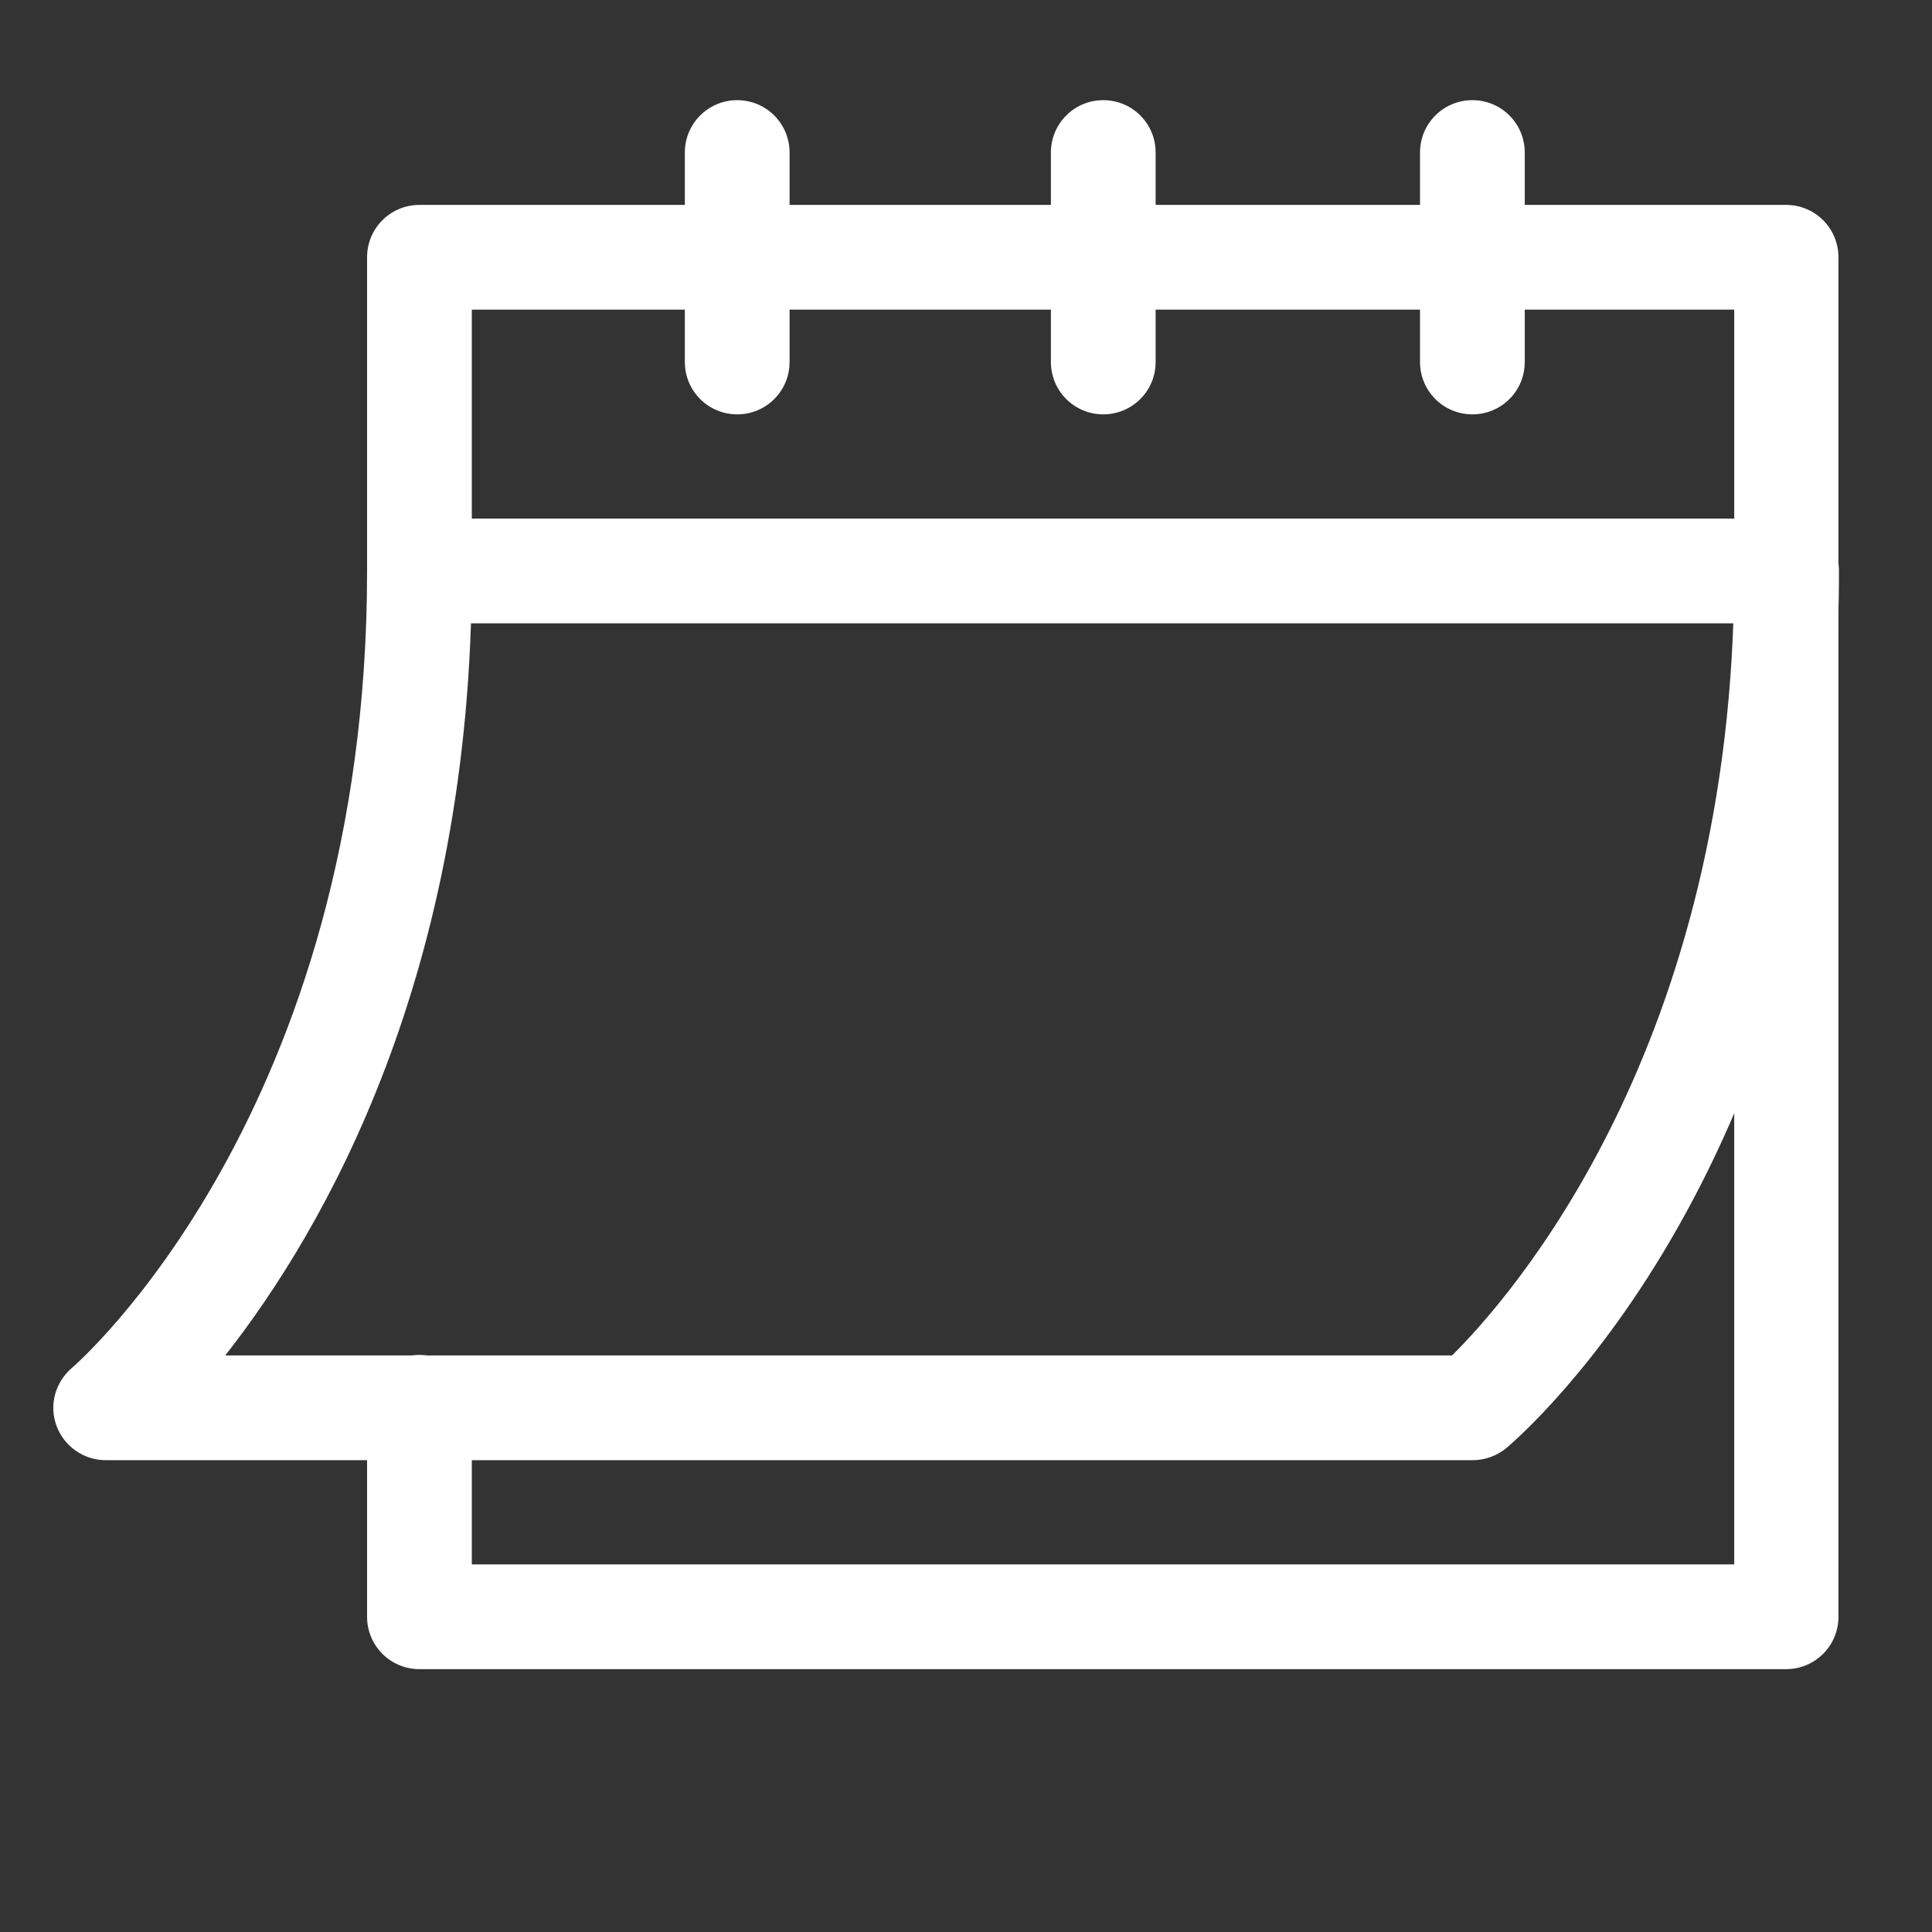
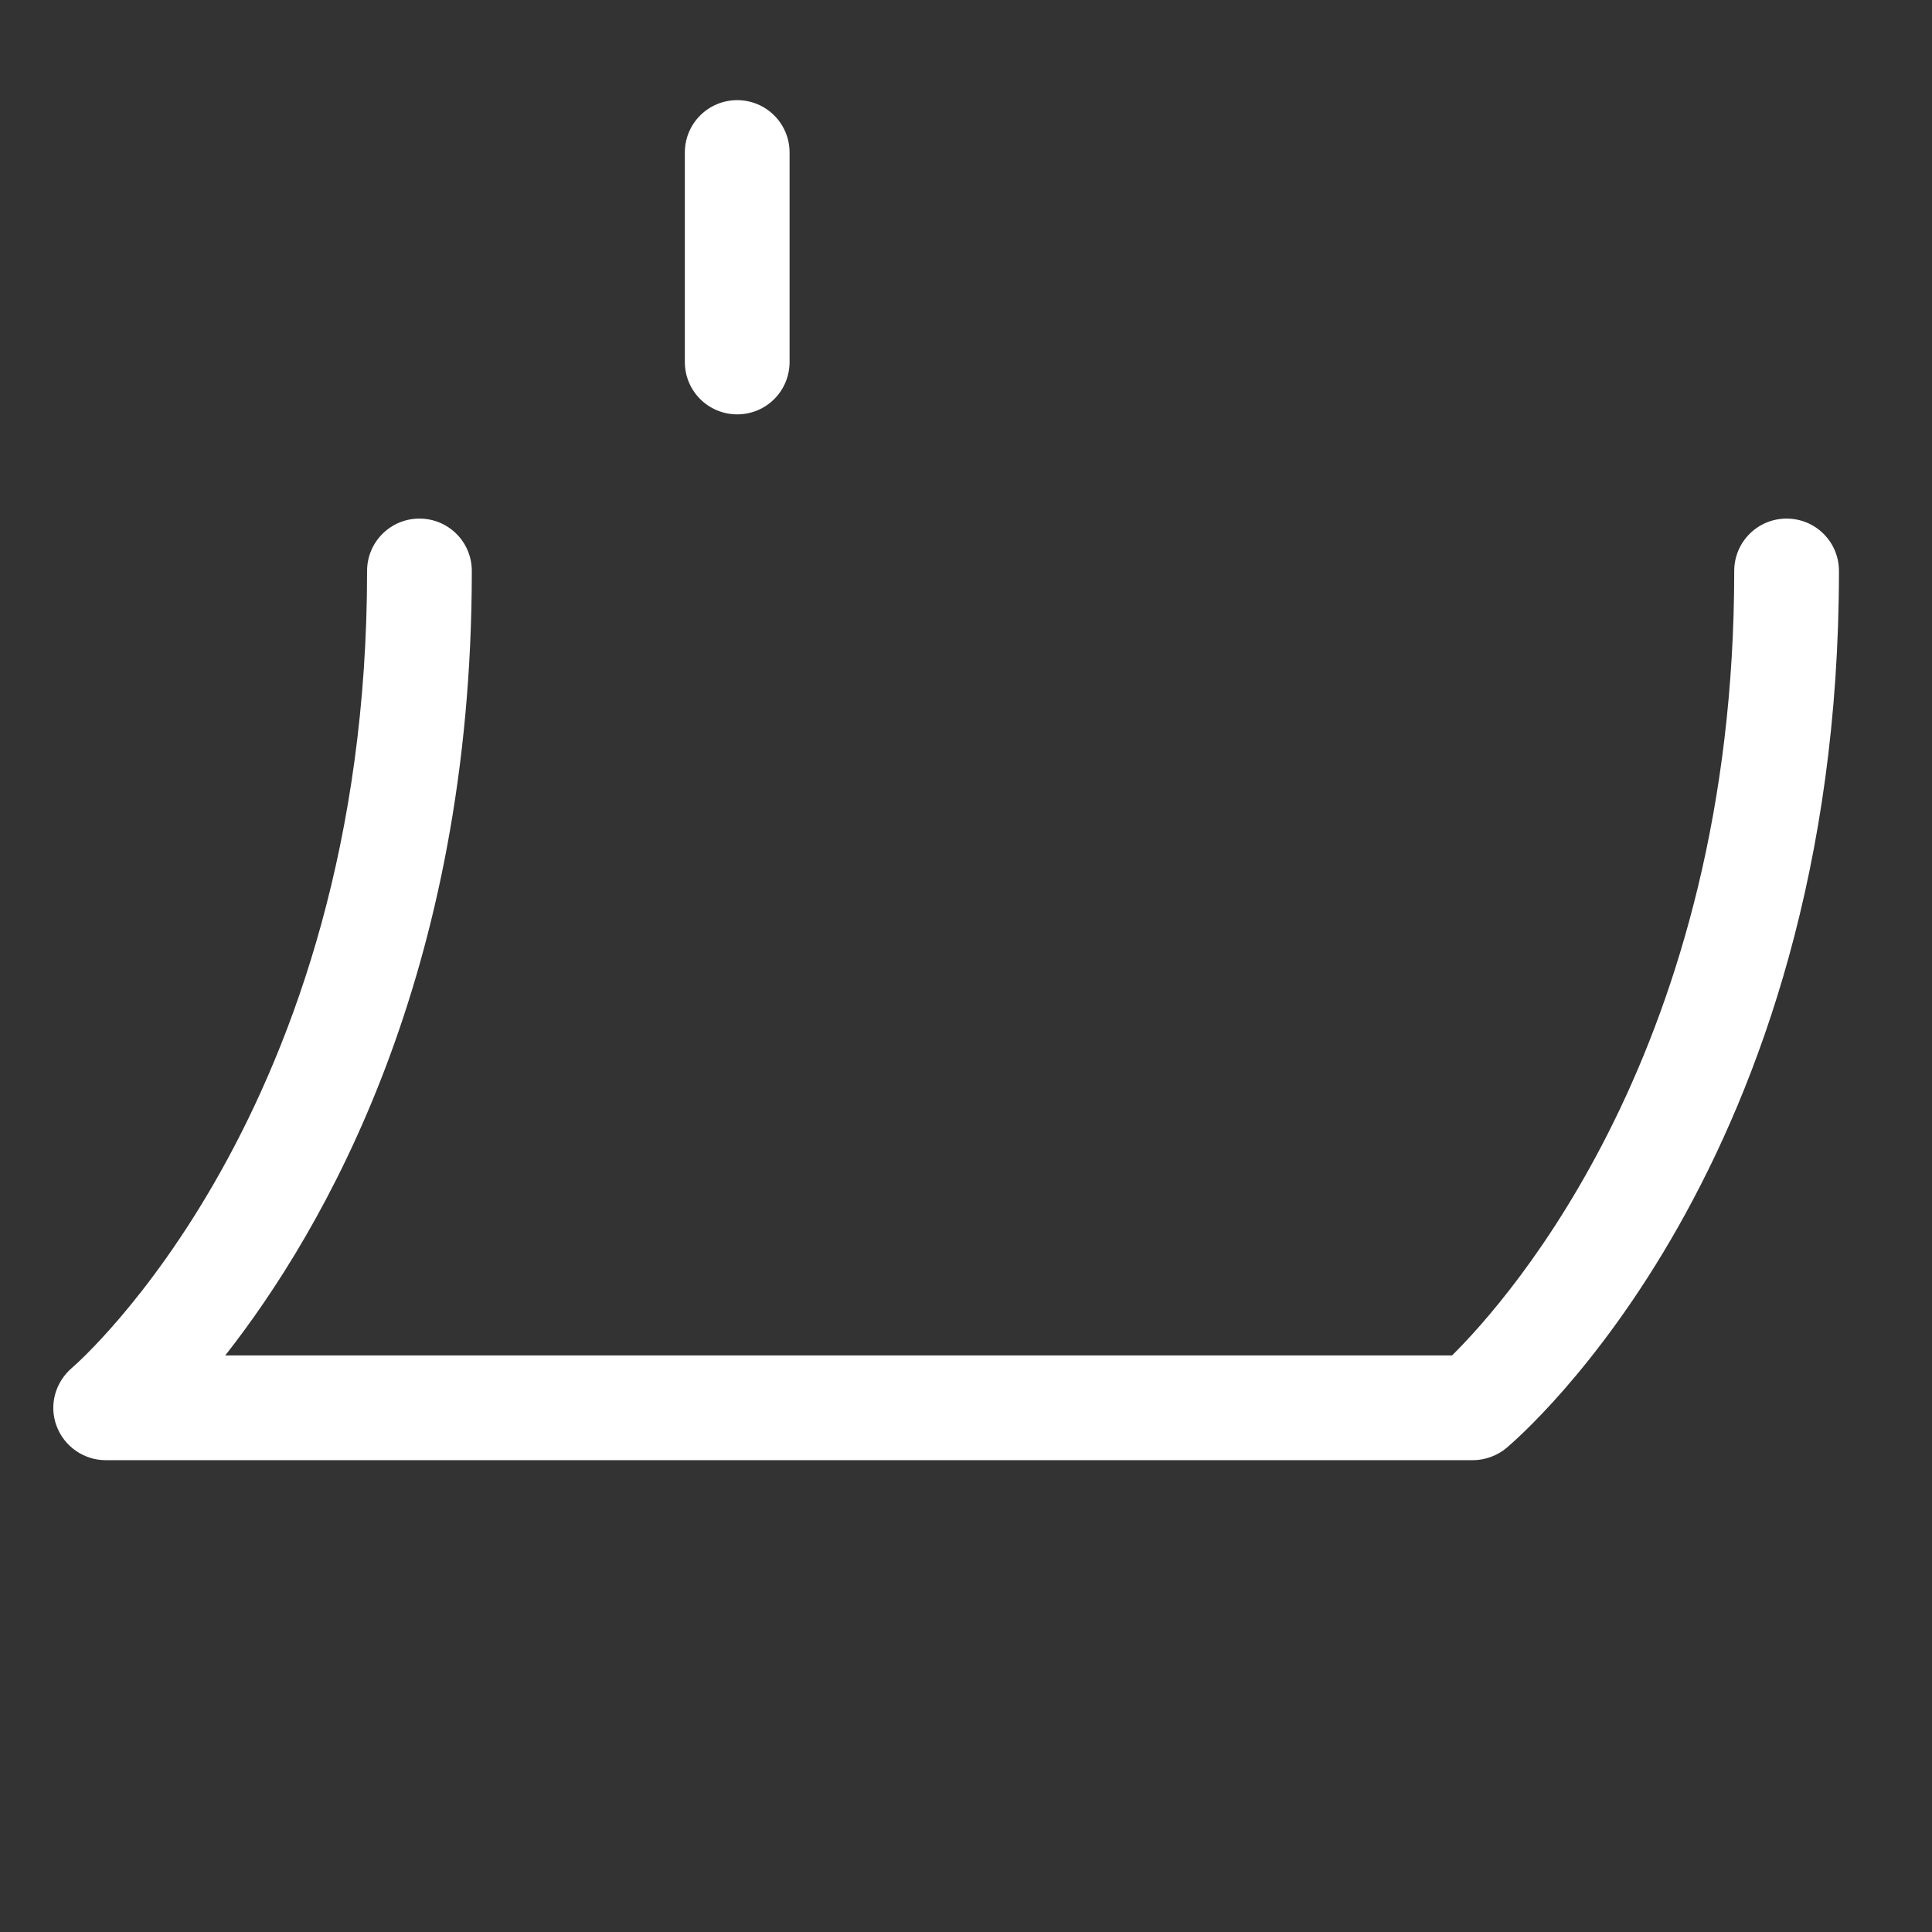
<svg xmlns="http://www.w3.org/2000/svg" id="d" width="38" height="38" viewBox="0 0 38 38">
  <rect x="0" y="0" width="38" height="38" fill="#333333" stroke="none" />
  <g id="e">
    <g id="f">
      <g id="g">
        <g id="h">
-           <path d="M35.14,32.83H8.25c-.57,0-1.03-.46-1.03-1.03v-4.12c0-.57,.46-1.03,1.03-1.03s1.03,.46,1.03,1.03v3.09h24.83V12.26H8.25c-.57,0-1.03-.46-1.03-1.03V5.06c0-.57,.46-1.03,1.03-1.03h26.88c.57,0,1.03,.46,1.03,1.03V31.8c0,.57-.46,1.03-1.03,1.03ZM9.28,10.2h24.83V6.09H9.28v4.11Z" fill="#fff" />
-         </g>
+           </g>
        <g id="i">
          <path d="M14.5,8.15c-.57,0-1.03-.46-1.03-1.03V3c0-.57,.46-1.03,1.03-1.03s1.03,.46,1.03,1.03V7.12c0,.57-.46,1.03-1.03,1.03Z" fill="#fff" />
        </g>
        <g id="j">
-           <path d="M28.96,8.15c-.57,0-1.03-.46-1.03-1.03V3c0-.57,.46-1.03,1.03-1.03s1.03,.46,1.03,1.03V7.12c0,.57-.46,1.03-1.03,1.03Z" fill="#fff" />
-         </g>
+           </g>
        <g id="k">
-           <path d="M21.7,8.15c-.57,0-1.03-.46-1.03-1.03V3c0-.57,.46-1.03,1.03-1.03s1.03,.46,1.03,1.03V7.12c0,.57-.46,1.03-1.03,1.03Z" fill="#fff" />
-         </g>
+           </g>
        <g id="l">
          <path d="M28.96,28.72H2.08c-.43,0-.82-.27-.97-.68s-.02-.86,.31-1.14c.06-.05,5.8-5.02,5.8-15.67,0-.57,.46-1.03,1.03-1.03s1.03,.46,1.03,1.03c0,7.94-2.91,12.96-4.85,15.43H28.56c1.12-1.11,5.55-6.08,5.55-15.43,0-.57,.46-1.03,1.03-1.03s1.03,.46,1.03,1.03c0,11.66-6.27,17.02-6.54,17.25-.18,.15-.42,.24-.66,.24Z" fill="#fff" />
        </g>
      </g>
    </g>
  </g>
</svg>